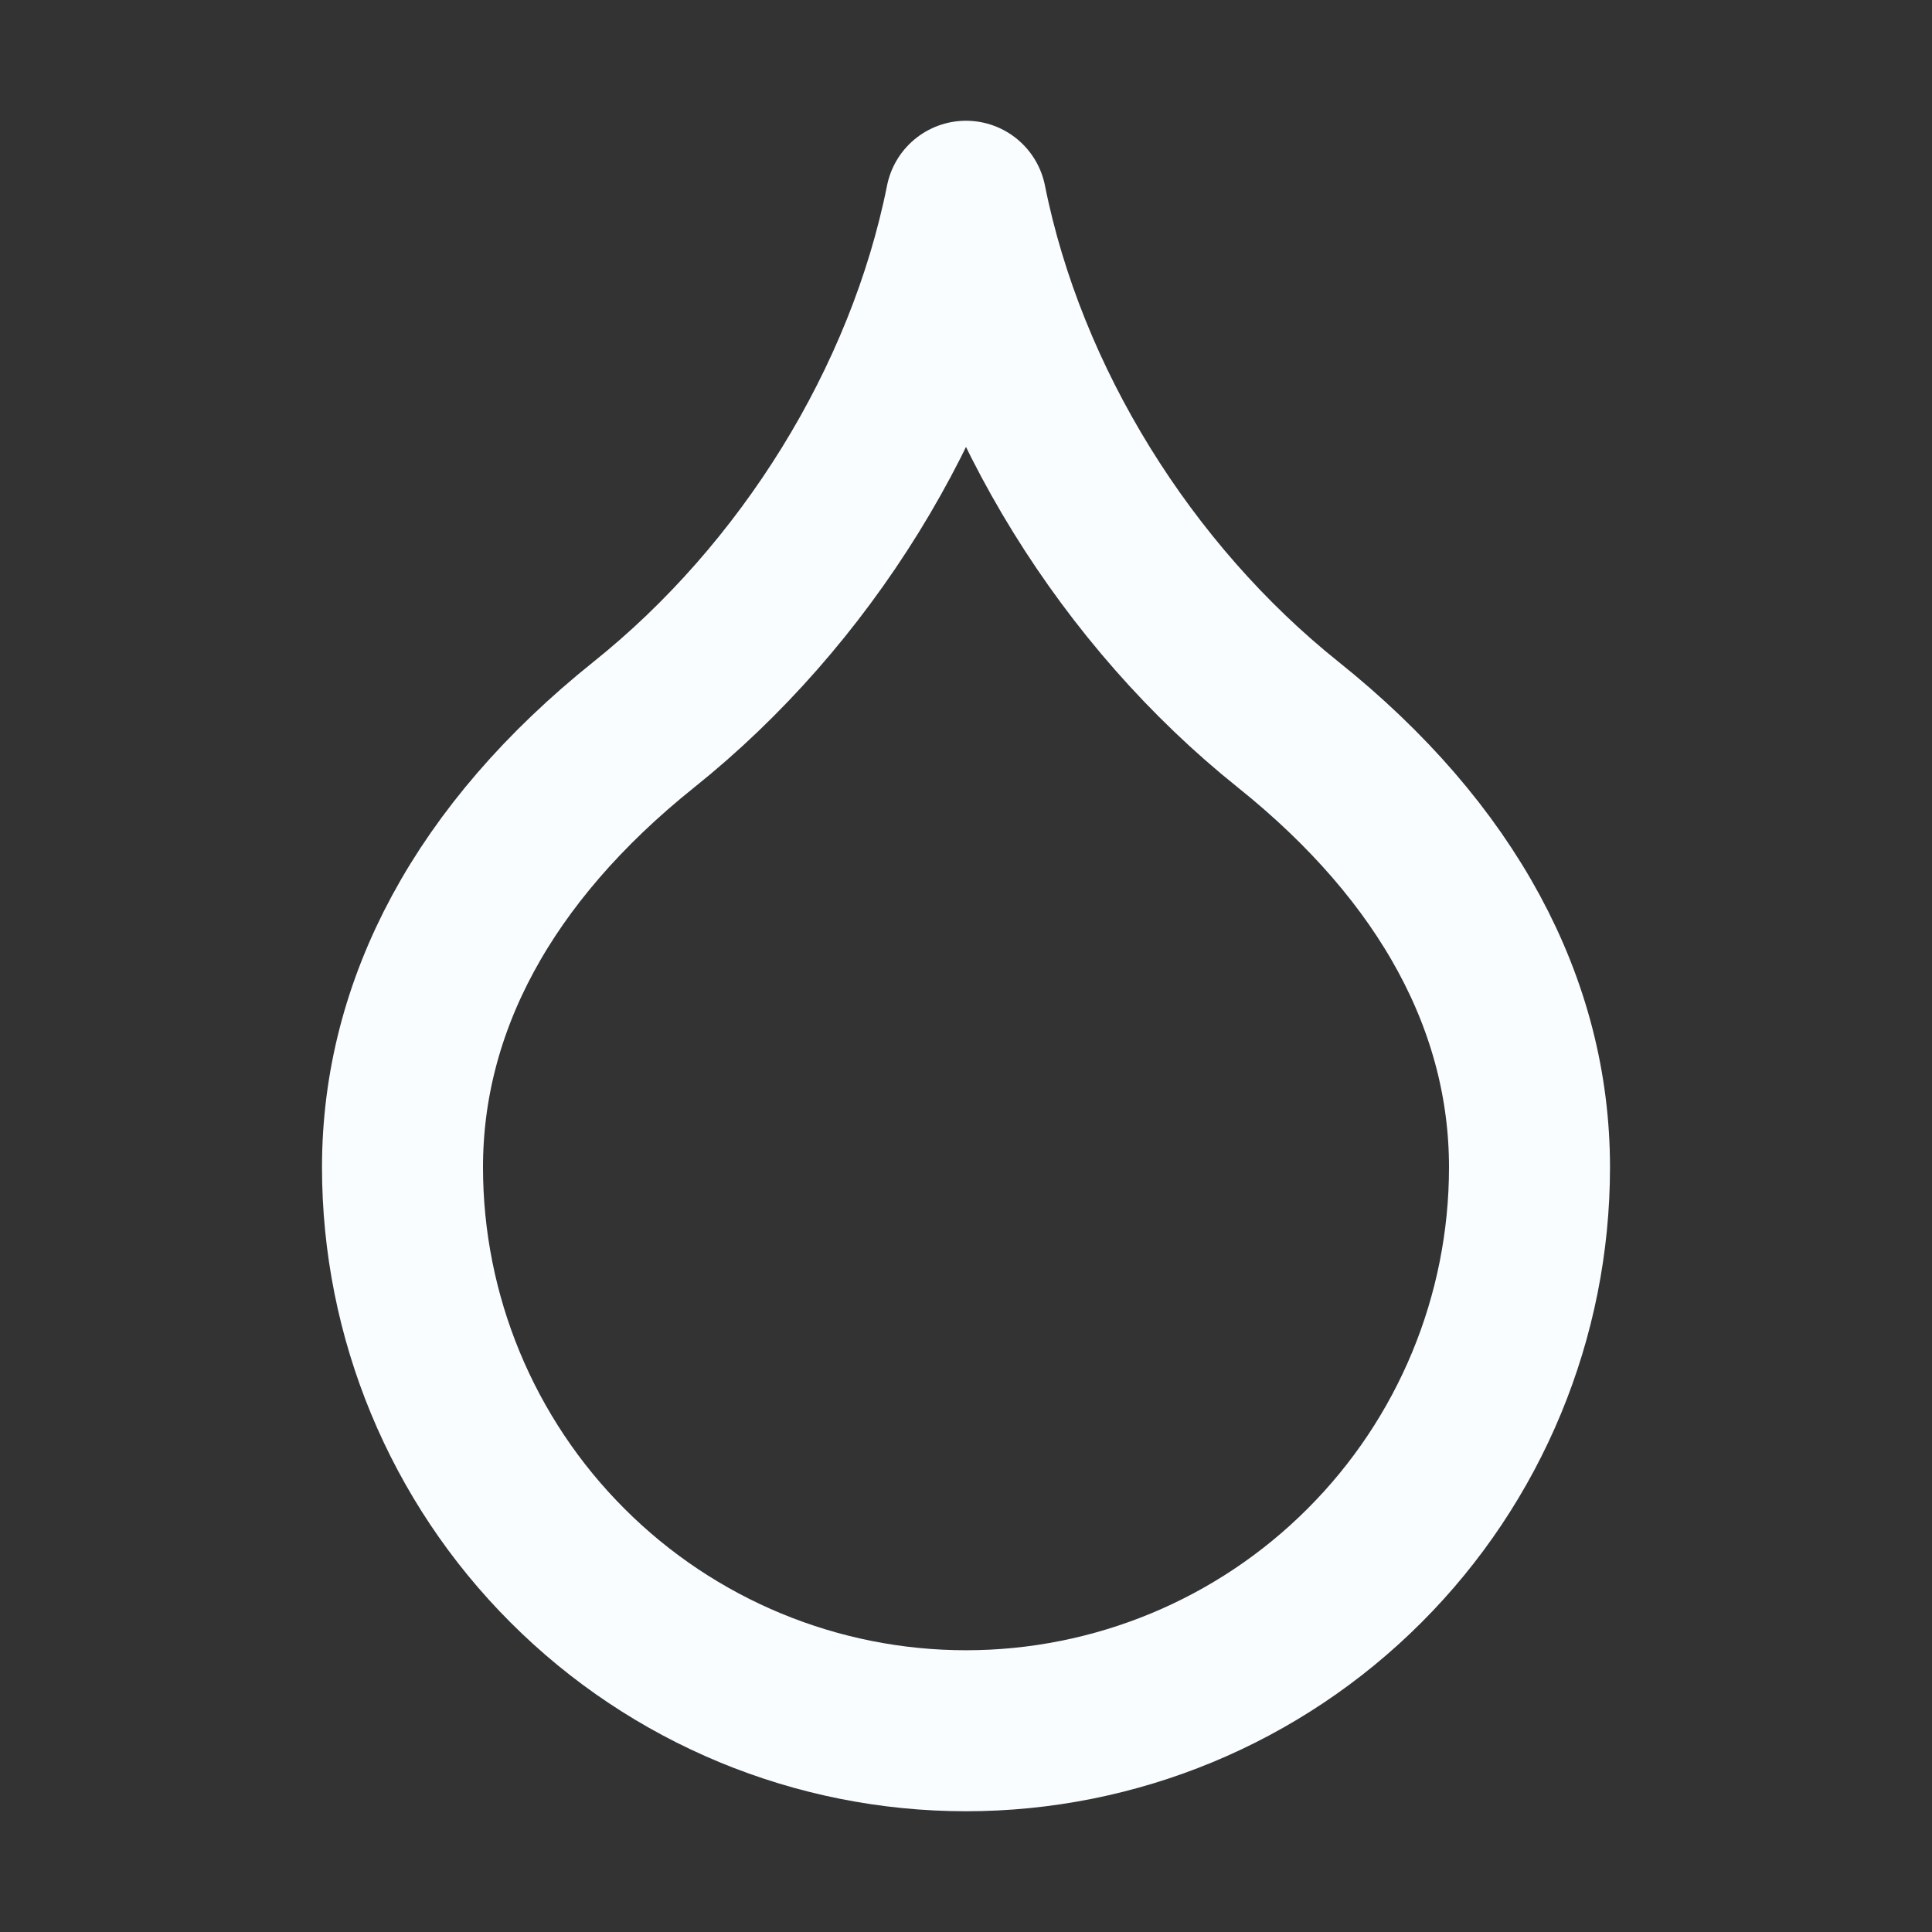
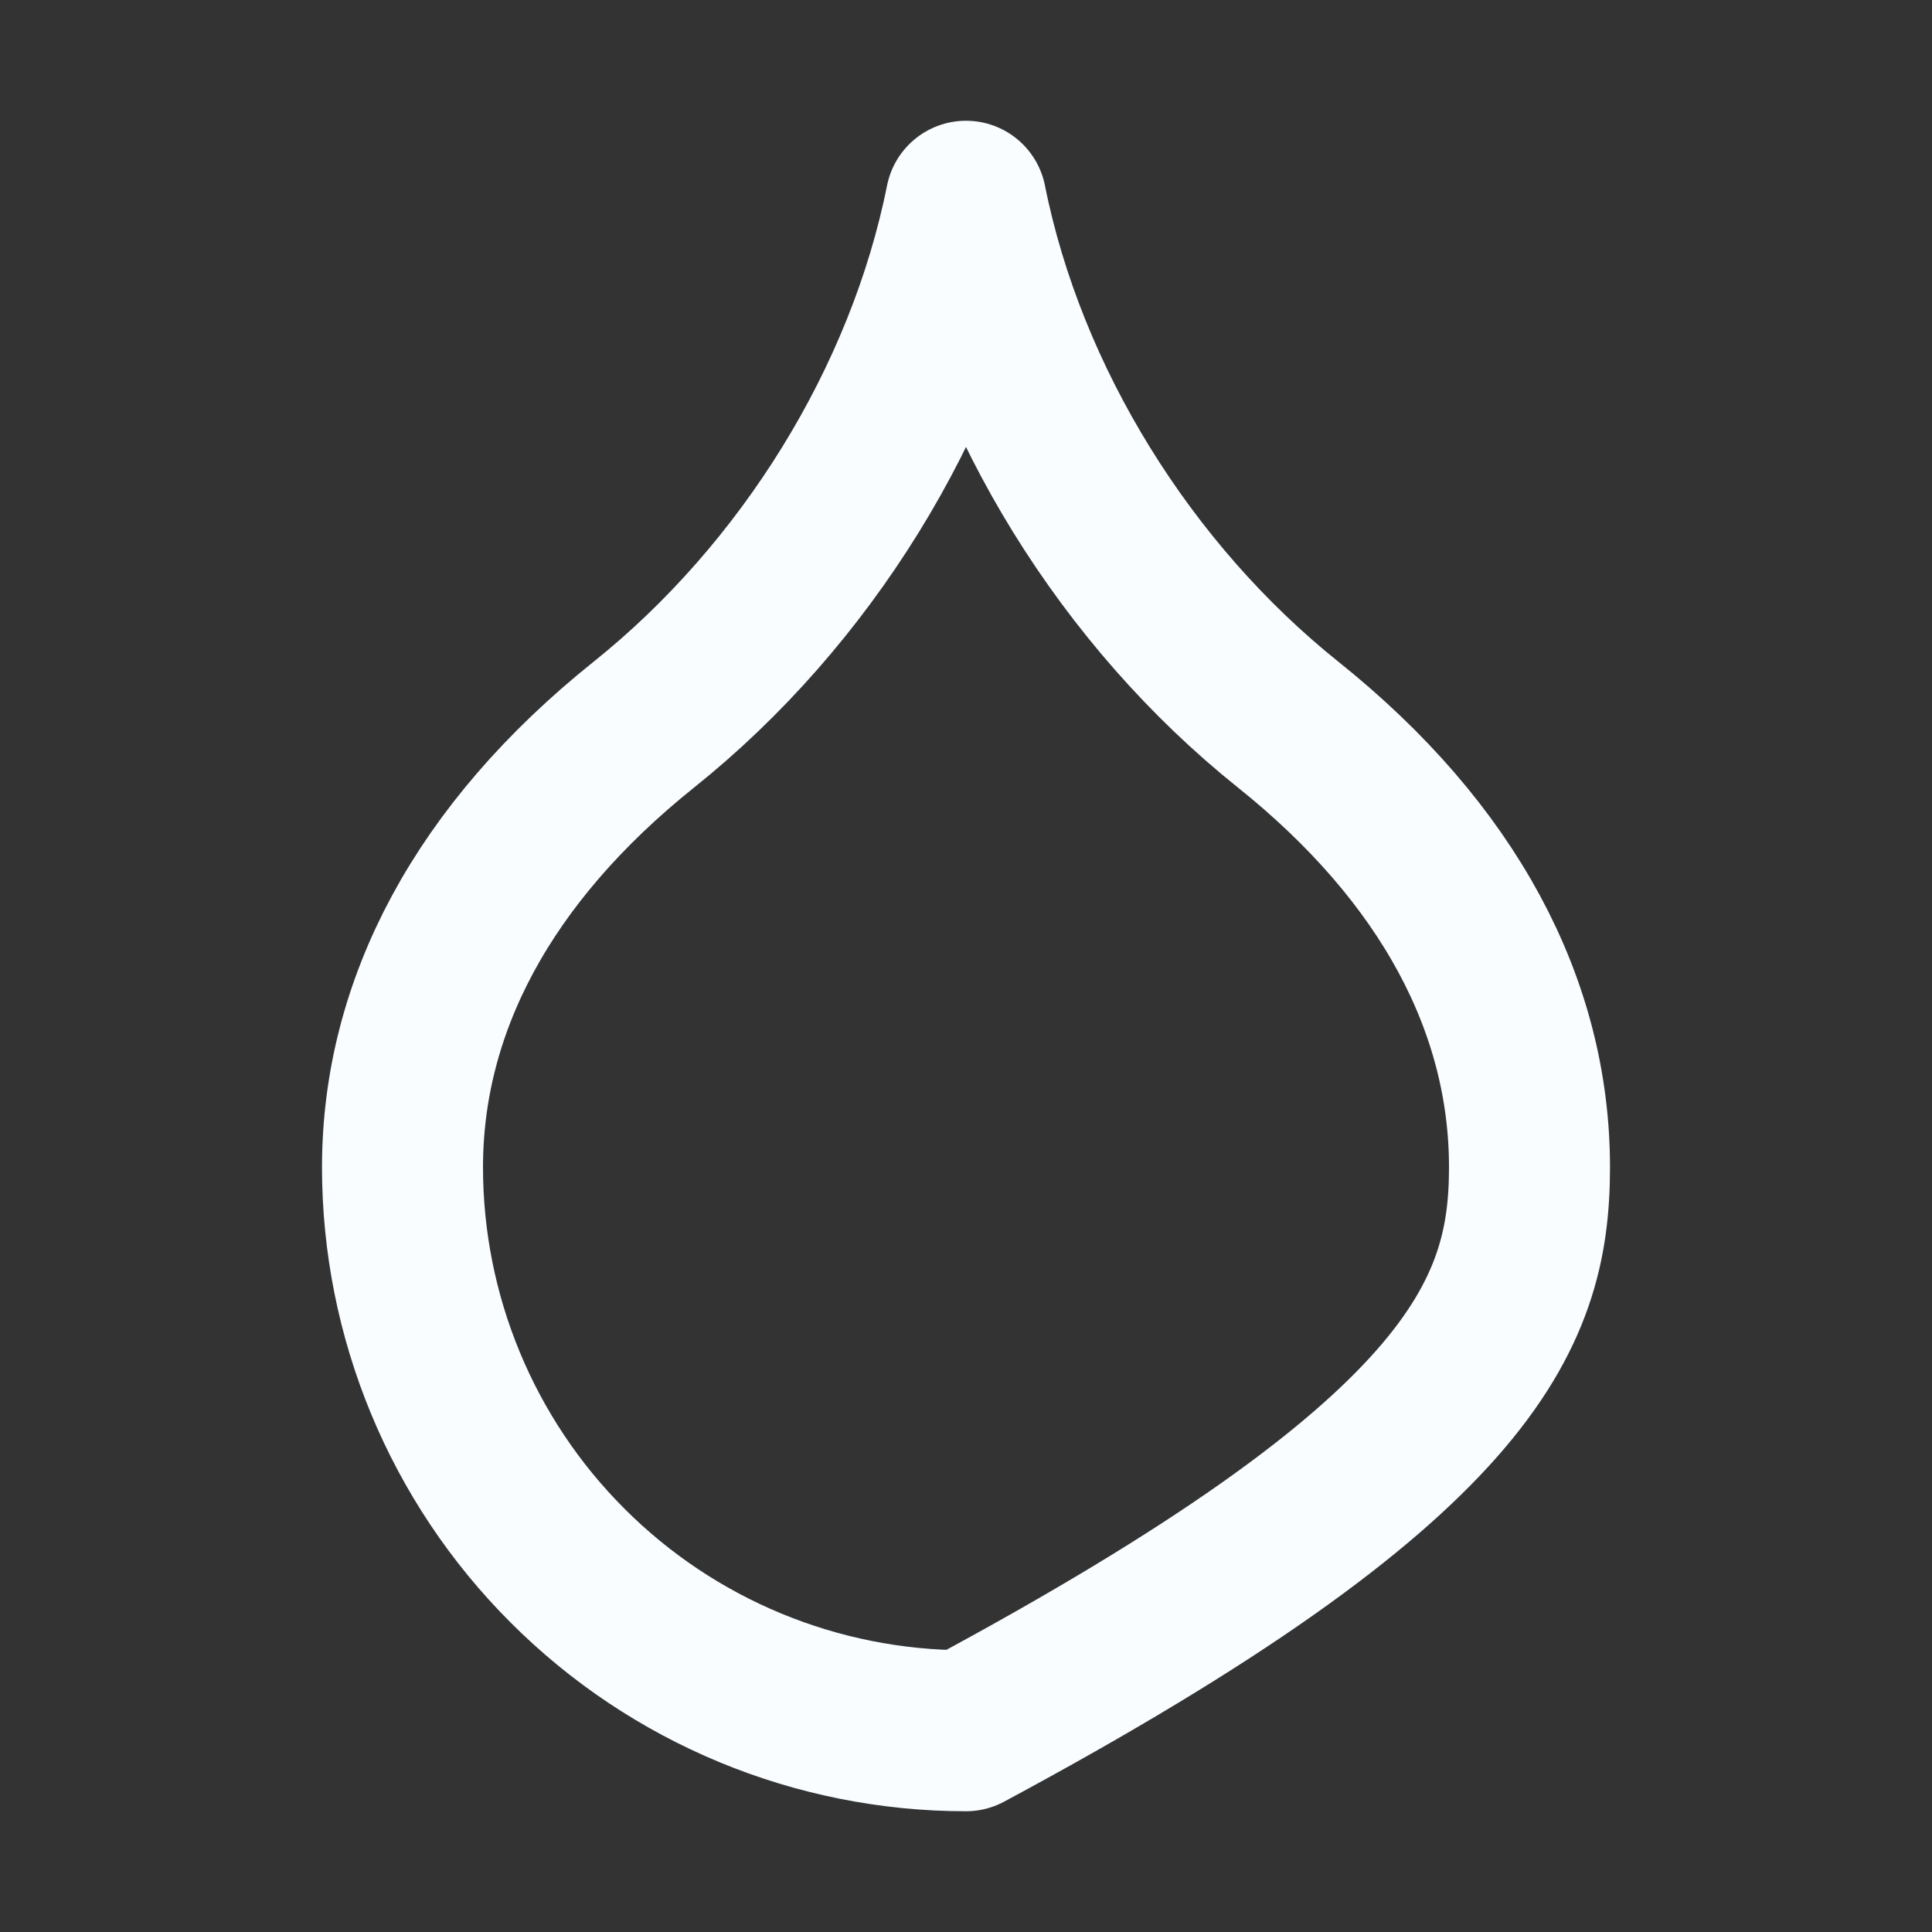
<svg xmlns="http://www.w3.org/2000/svg" width="18" height="18" viewBox="0 0 18 18" fill="none">
  <rect x="0" y="0" width="18" height="18" fill="#333333" stroke="none" />
-   <path d="M9 16.125C10.392 16.125 11.728 15.572 12.712 14.587C13.697 13.603 14.25 12.267 14.25 10.875C14.25 9.375 13.5 7.95 12 6.75C10.5 5.55 9.375 3.75 9 1.875C8.625 3.75 7.5 5.55 6 6.75C4.5 7.95 3.75 9.375 3.75 10.875C3.75 12.267 4.303 13.603 5.288 14.587C6.272 15.572 7.608 16.125 9 16.125Z" stroke="#F9FDFF" stroke-width="1.5" stroke-linecap="round" stroke-linejoin="round" />
+   <path d="M9 16.125C13.697 13.603 14.25 12.267 14.25 10.875C14.25 9.375 13.5 7.95 12 6.75C10.5 5.55 9.375 3.75 9 1.875C8.625 3.75 7.5 5.55 6 6.75C4.5 7.95 3.75 9.375 3.75 10.875C3.75 12.267 4.303 13.603 5.288 14.587C6.272 15.572 7.608 16.125 9 16.125Z" stroke="#F9FDFF" stroke-width="1.5" stroke-linecap="round" stroke-linejoin="round" />
</svg>